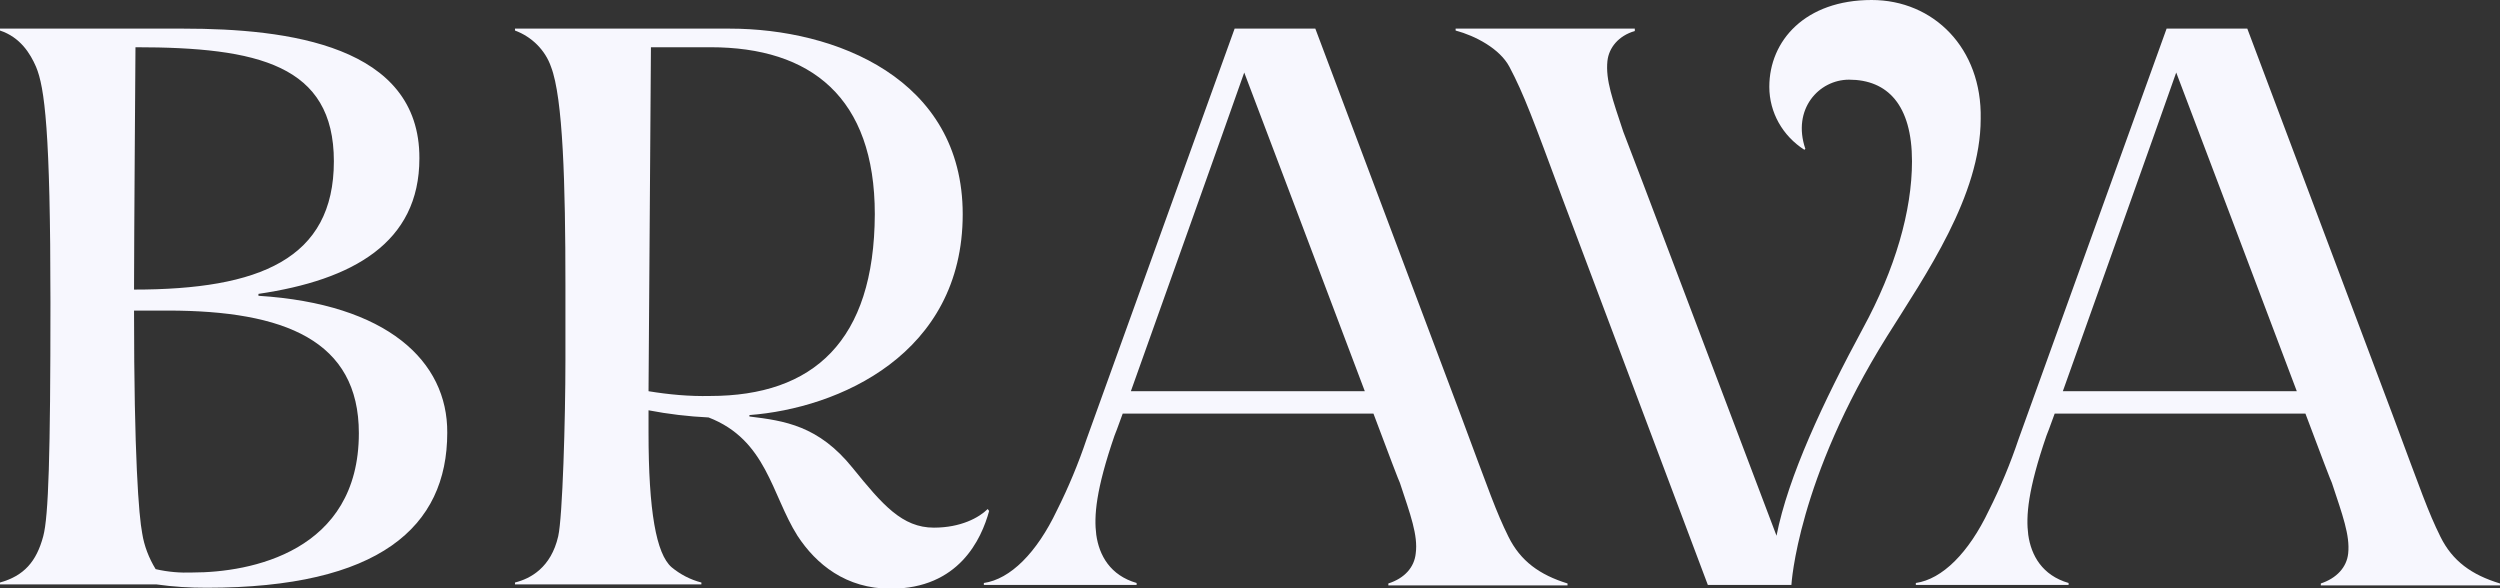
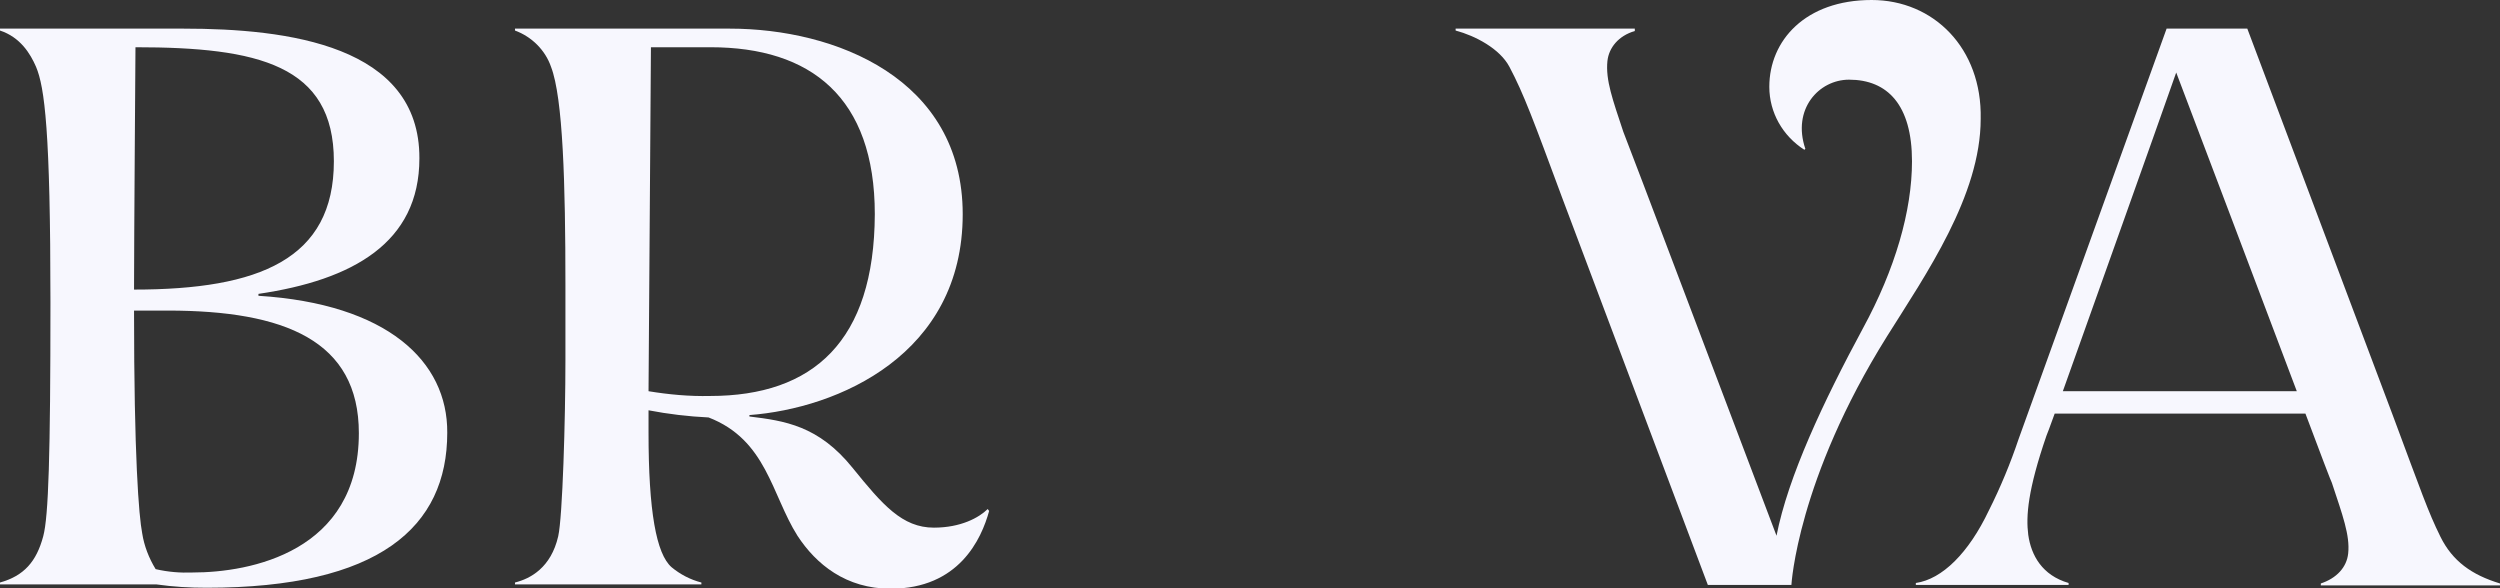
<svg xmlns="http://www.w3.org/2000/svg" width="153" height="36" viewBox="0 0 153 36" fill="none">
  <rect x="0" y="0" width="153" height="36" fill="#333333" stroke="none" />
  <g id="Brava_logo-2 1" clip-path="url(#clip0_1126_6496)">
    <g id="Group">
-       <path id="Vector" d="M92.317 32.847C91.553 31.299 91.171 30.161 89.407 25.431L80.498 1.752H75.559L66.504 26.861C66.004 28.351 65.386 29.84 64.681 31.241C63.446 33.84 61.829 35.445 60.212 35.679V35.796H69.561V35.679C67.944 35.212 67.268 33.986 67.092 32.73C66.945 31.591 67.062 29.985 68.209 26.657C68.238 26.599 68.415 26.131 68.709 25.314H84.056C84.996 27.825 85.643 29.518 85.673 29.548C86.32 31.504 86.79 32.759 86.643 33.869C86.555 34.715 85.967 35.387 84.967 35.708V35.825H95.933V35.708C94.228 35.183 93.052 34.336 92.317 32.847ZM69.209 23.942C71.031 18.832 74.794 8.292 76.147 4.438C77.529 8.059 81.174 17.723 83.526 23.942H69.209Z" fill="#F7F7FE" />
      <path id="Vector_2" d="M149.354 32.847C148.59 31.299 148.208 30.161 146.444 25.431L137.535 1.752H132.596L123.541 26.861C123.041 28.351 122.424 29.84 121.718 31.241C120.483 33.84 118.866 35.445 117.249 35.679V35.796H126.598V35.679C124.981 35.212 124.305 33.986 124.129 32.73C123.982 31.591 124.099 29.985 125.246 26.657C125.275 26.599 125.452 26.131 125.746 25.314H141.093C142.034 27.825 142.68 29.518 142.71 29.548C143.357 31.504 143.827 32.759 143.709 33.869C143.621 34.715 143.004 35.387 142.034 35.708V35.825H153V35.708C151.265 35.183 150.089 34.336 149.354 32.847ZM126.246 23.942C128.068 18.832 131.832 8.292 133.184 4.438C134.566 8.059 138.212 17.723 140.564 23.942H126.246Z" fill="#F7F7FE" />
      <path id="Vector_3" d="M15.817 18.102V17.985C21.58 17.139 25.667 14.861 25.667 9.694C25.696 2.774 17.611 1.752 11.231 1.752H0V1.869C1.235 2.277 1.852 3.27 2.205 4.088C2.734 5.343 3.087 8.029 3.087 18.511C3.087 27.883 2.969 31.621 2.646 32.818C2.234 34.365 1.47 35.241 0 35.65V35.767H9.585C10.614 35.913 11.613 35.971 12.642 35.971C23.197 35.971 27.372 32.263 27.372 26.482C27.401 22.102 23.697 18.599 15.817 18.102ZM8.291 2.891C15.788 2.891 20.433 3.971 20.433 9.869C20.433 15.854 15.876 17.723 8.203 17.723C8.203 14.891 8.291 2.92 8.291 2.891ZM11.79 35.037C11.025 35.066 10.29 35.007 9.526 34.832C9.114 34.161 8.82 33.402 8.703 32.642C8.497 31.591 8.203 27.942 8.203 19.007H10.261C17.434 19.007 21.962 20.847 21.962 26.511C21.962 33.781 15.318 35.037 11.79 35.037Z" fill="#F7F7FE" />
      <path id="Vector_4" d="M60.447 31.153C59.918 31.679 58.801 32.292 57.154 32.292C55.214 32.292 54.008 30.891 52.186 28.642C50.098 26.044 48.011 25.752 45.864 25.489V25.402C51.304 24.993 58.918 21.694 58.918 13.11C58.918 4.788 51.098 1.752 44.659 1.752H31.517V1.869C32.546 2.248 33.369 3.066 33.722 4.088C34.457 5.986 34.604 11.27 34.604 17.431V22.044C34.604 25.694 34.428 31.65 34.163 32.818C33.722 34.745 32.458 35.416 31.517 35.65V35.767H42.925V35.65C42.248 35.475 41.631 35.153 41.102 34.715C40.161 33.898 39.69 31.27 39.69 26.482V25.11C40.896 25.343 42.131 25.489 43.365 25.548C46.923 26.92 47.217 30.277 48.805 32.788C49.951 34.54 51.774 36.029 54.508 36.029C58.683 36.029 60.065 32.993 60.535 31.27L60.447 31.153ZM43.454 24.234C42.19 24.263 40.925 24.146 39.69 23.942L39.837 2.891H43.483C49.628 2.891 53.538 5.956 53.538 13.11C53.509 20.876 49.775 24.234 43.454 24.234Z" fill="#F7F7FE" />
      <path id="Vector_5" d="M114.544 0C110.487 0 108.282 2.482 108.282 5.314C108.282 6.891 109.105 8.321 110.428 9.168L110.487 9.109C109.664 6.686 111.31 4.876 113.162 4.876C115.515 4.876 117.014 6.423 117.014 9.869C117.014 12.905 115.985 16.467 114.015 20.088C111.604 24.555 109.429 29.168 108.723 32.788C106.606 27.212 99.403 8.146 99.344 8.058C98.697 6.102 98.256 4.905 98.374 3.737C98.462 2.92 99.05 2.19 100.05 1.898V1.752H89.084V1.869C90.289 2.19 91.788 2.978 92.376 4.088C93.258 5.752 93.846 7.358 95.61 12.117L104.519 35.796H109.634C109.634 35.796 109.987 29.372 115.485 20.584C117.867 16.788 121.218 11.971 121.218 7.27C121.306 2.949 118.337 0 114.544 0Z" fill="#F7F7FE" />
    </g>
  </g>
  <defs>
    <clipPath id="clip0_1126_6496">
      <rect width="153" height="36" fill="white" />
    </clipPath>
  </defs>
</svg>